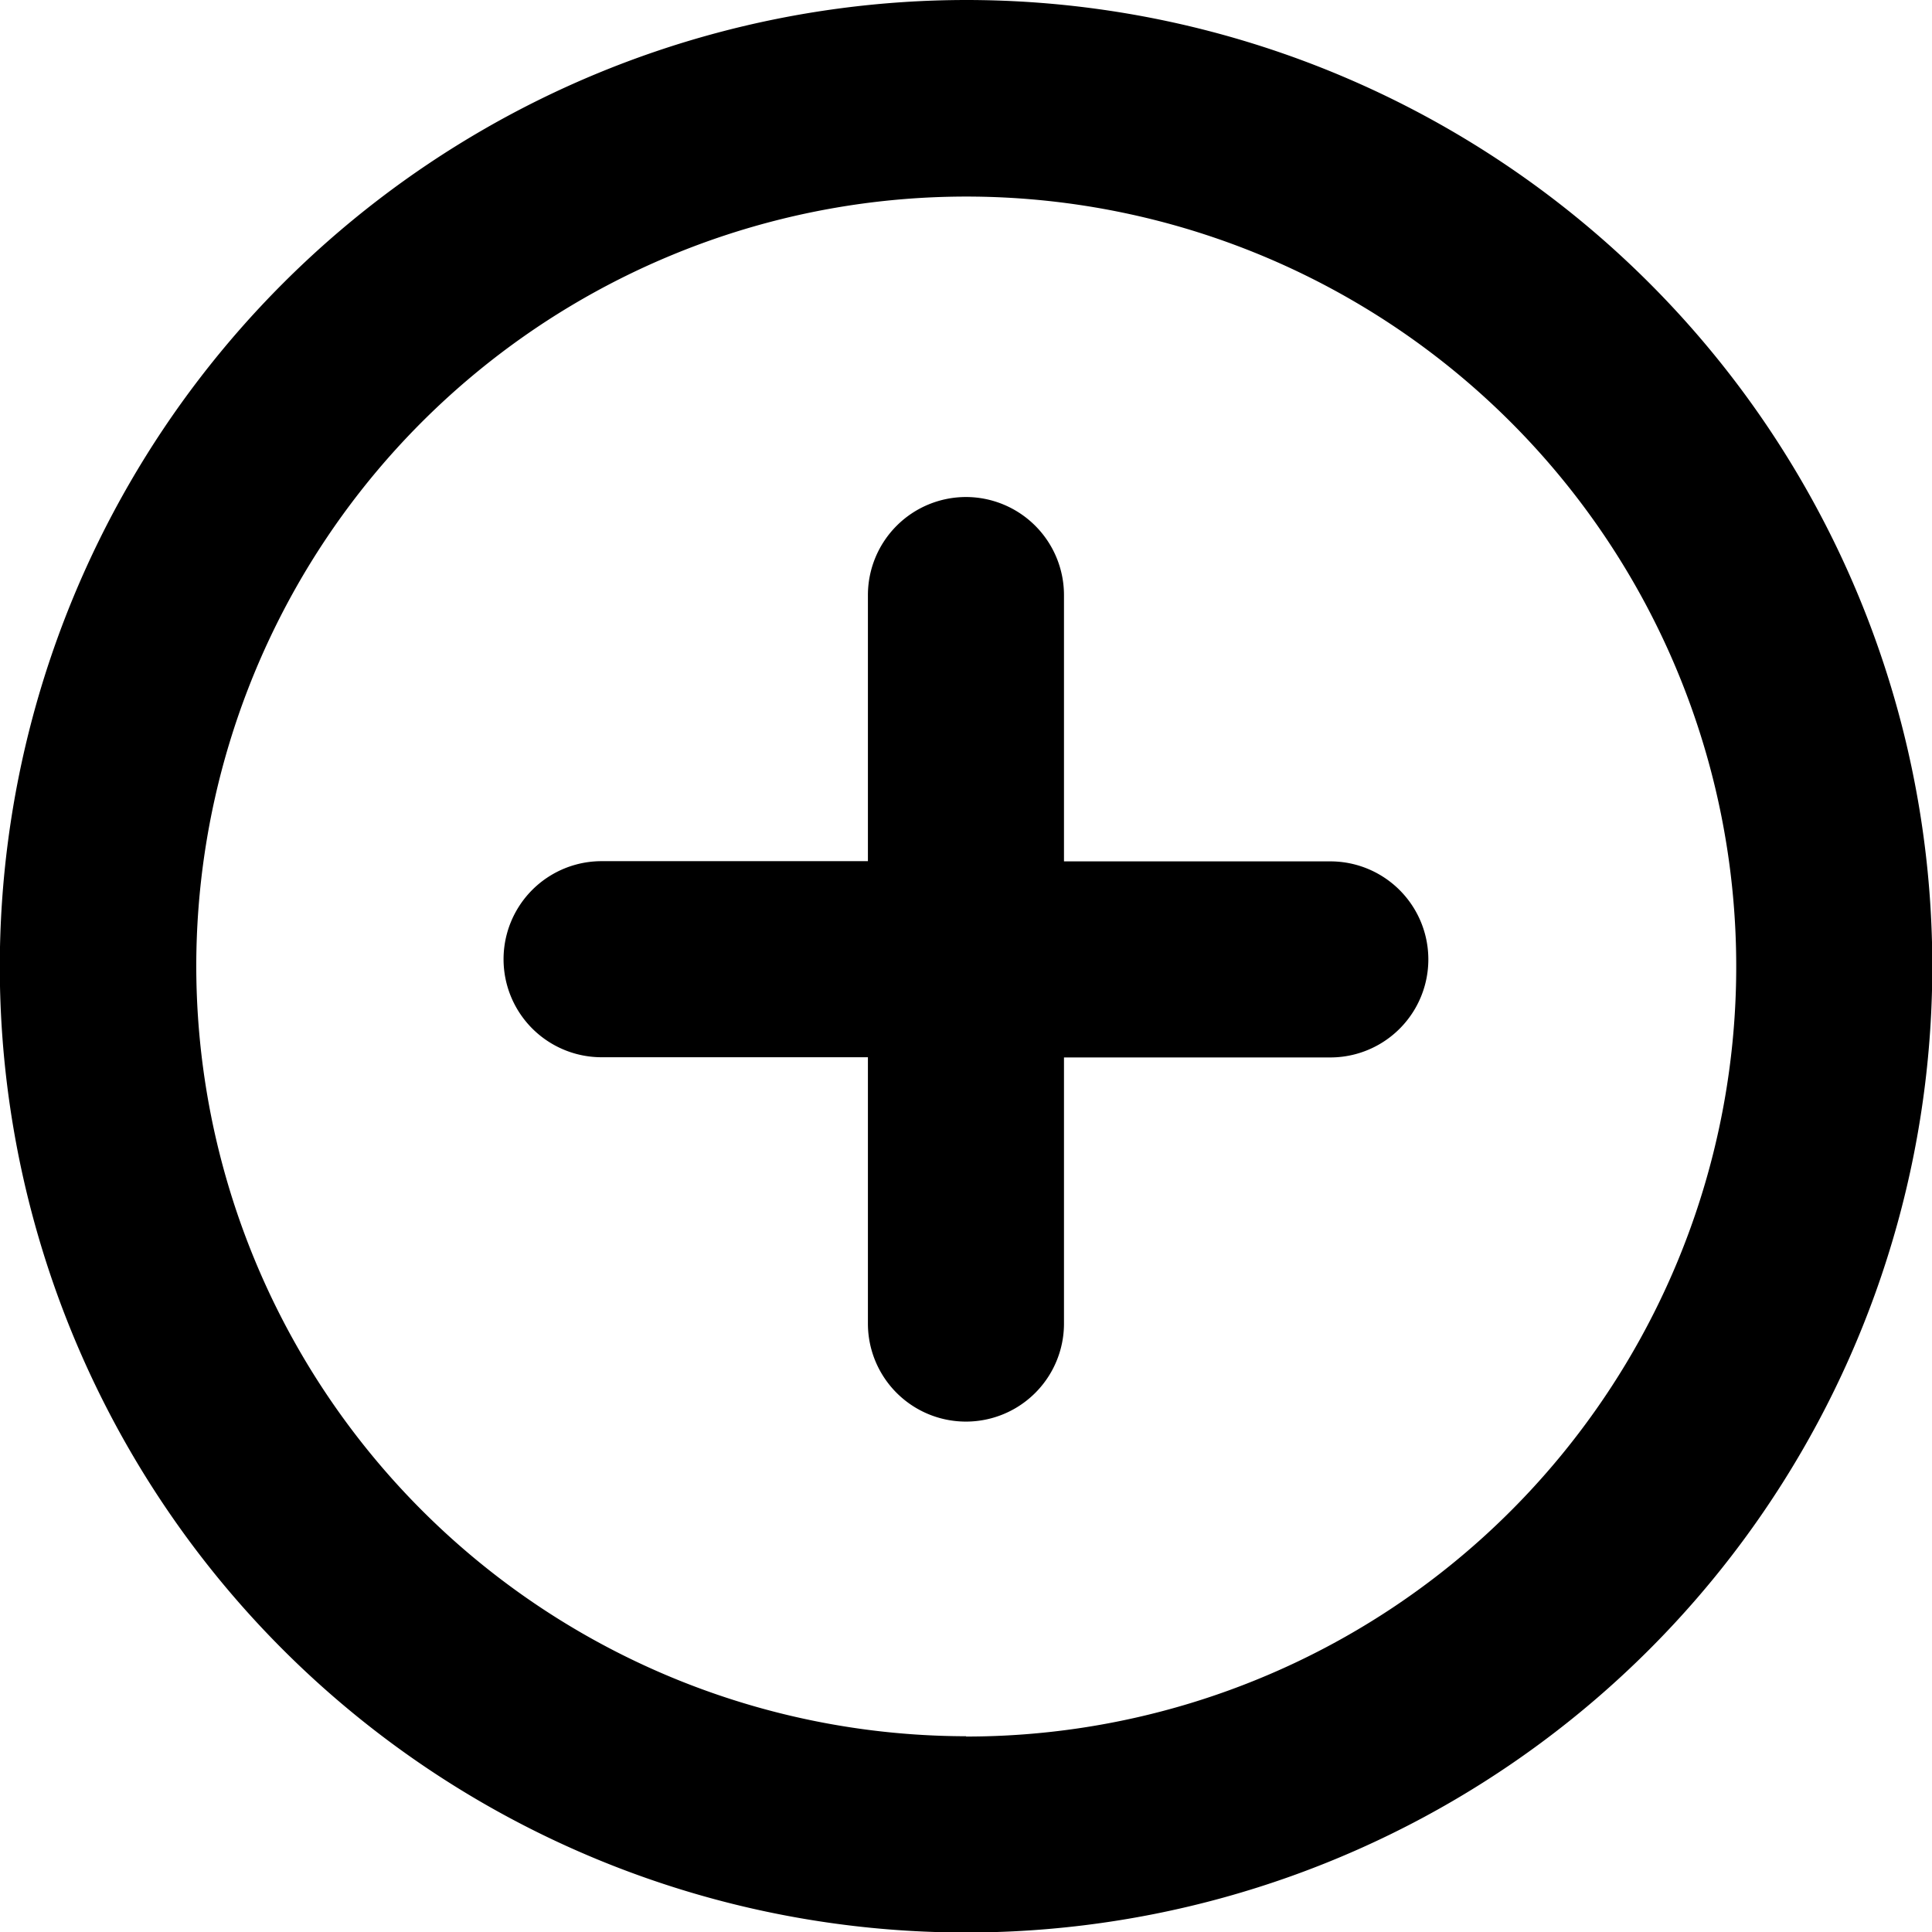
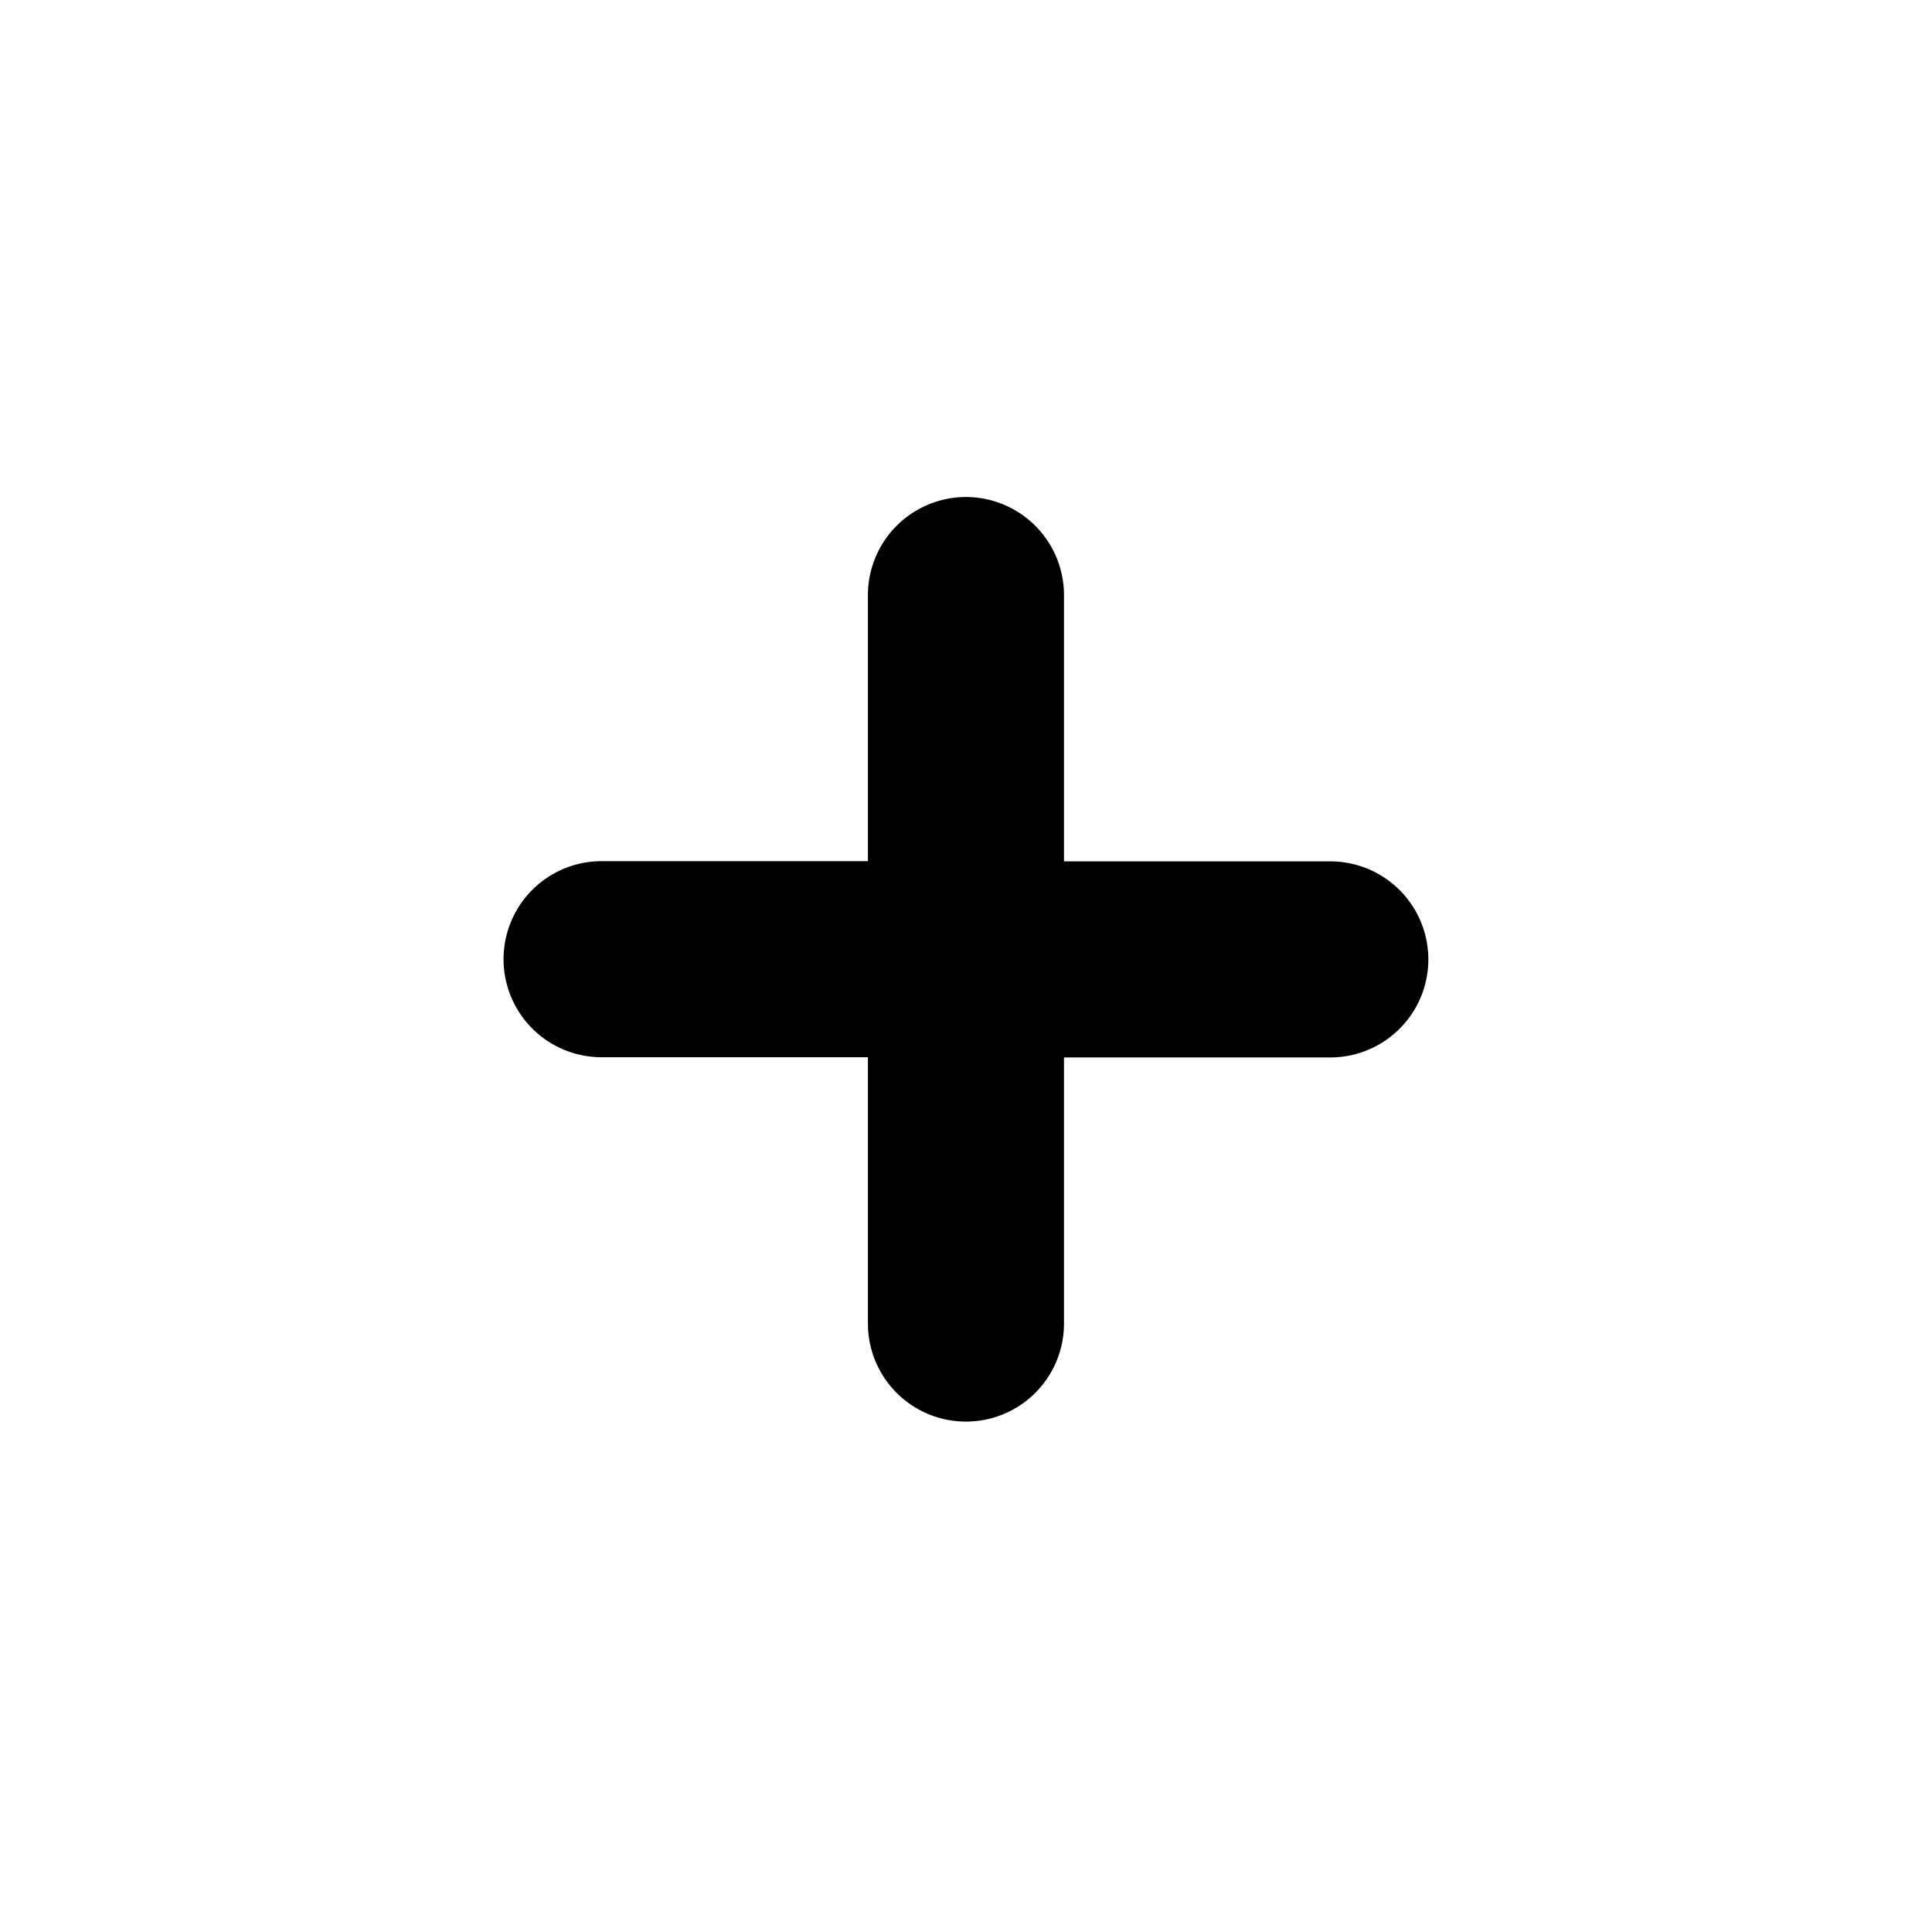
<svg xmlns="http://www.w3.org/2000/svg" width="19.195" height="19.195" viewBox="0 0 19.195 19.195">
  <g id="Group_56041" data-name="Group 56041" transform="translate(-988.805 -649)">
    <g id="add_10_" data-name="add (10)" transform="translate(989.055 649.25)">
      <g id="Group_55914" data-name="Group 55914">
        <g id="Group_55913" data-name="Group 55913">
-           <path id="Path_152095" data-name="Path 152095" d="M9.348,0A9.348,9.348,0,1,0,18.7,9.348,9.358,9.358,0,0,0,9.348,0Zm0,17.247a7.9,7.9,0,1,1,7.9-7.9A7.909,7.909,0,0,1,9.348,17.247Z" />
-           <path id="Path_152095_-_Outline" data-name="Path 152095 - Outline" d="M9.348-.25a9.6,9.6,0,1,1-9.6,9.6A9.609,9.609,0,0,1,9.348-.25Zm0,18.7a9.1,9.1,0,1,0-9.1-9.1A9.108,9.108,0,0,0,9.348,18.445Zm0-17.247A8.15,8.15,0,1,1,1.2,9.348,8.159,8.159,0,0,1,9.348,1.2Zm0,15.8A7.65,7.65,0,1,0,1.7,9.348,7.658,7.658,0,0,0,9.348,17Z" />
-         </g>
+           </g>
      </g>
      <g id="Group_55916" data-name="Group 55916" transform="translate(5.003 4.938)">
        <g id="Group_55915" data-name="Group 55915">
          <path id="Path_152096" data-name="Path 152096" d="M144.987,138.858h-2.9v-2.9a.724.724,0,0,0-1.448,0v2.9h-2.9a.724.724,0,1,0,0,1.448h2.9v2.9a.724.724,0,1,0,1.448,0v-2.9h2.9a.724.724,0,1,0,0-1.448Z" transform="translate(-137.022 -135.238)" />
          <path id="Path_152096_-_Outline" data-name="Path 152096 - Outline" d="M141.366,134.988a.975.975,0,0,1,.974.974v2.646h2.646a.974.974,0,0,1,0,1.948H142.34V143.2a.974.974,0,1,1-1.948,0v-2.646h-2.646a.974.974,0,1,1,0-1.948h2.646v-2.646A.975.975,0,0,1,141.366,134.988Zm3.62,5.068a.474.474,0,0,0,0-.948H141.84v-3.146a.474.474,0,0,0-.948,0v3.146h-3.146a.474.474,0,0,0,0,.948h3.146V143.2a.474.474,0,1,0,.948,0v-3.146Z" transform="translate(-137.022 -135.238)" />
        </g>
      </g>
    </g>
  </g>
</svg>